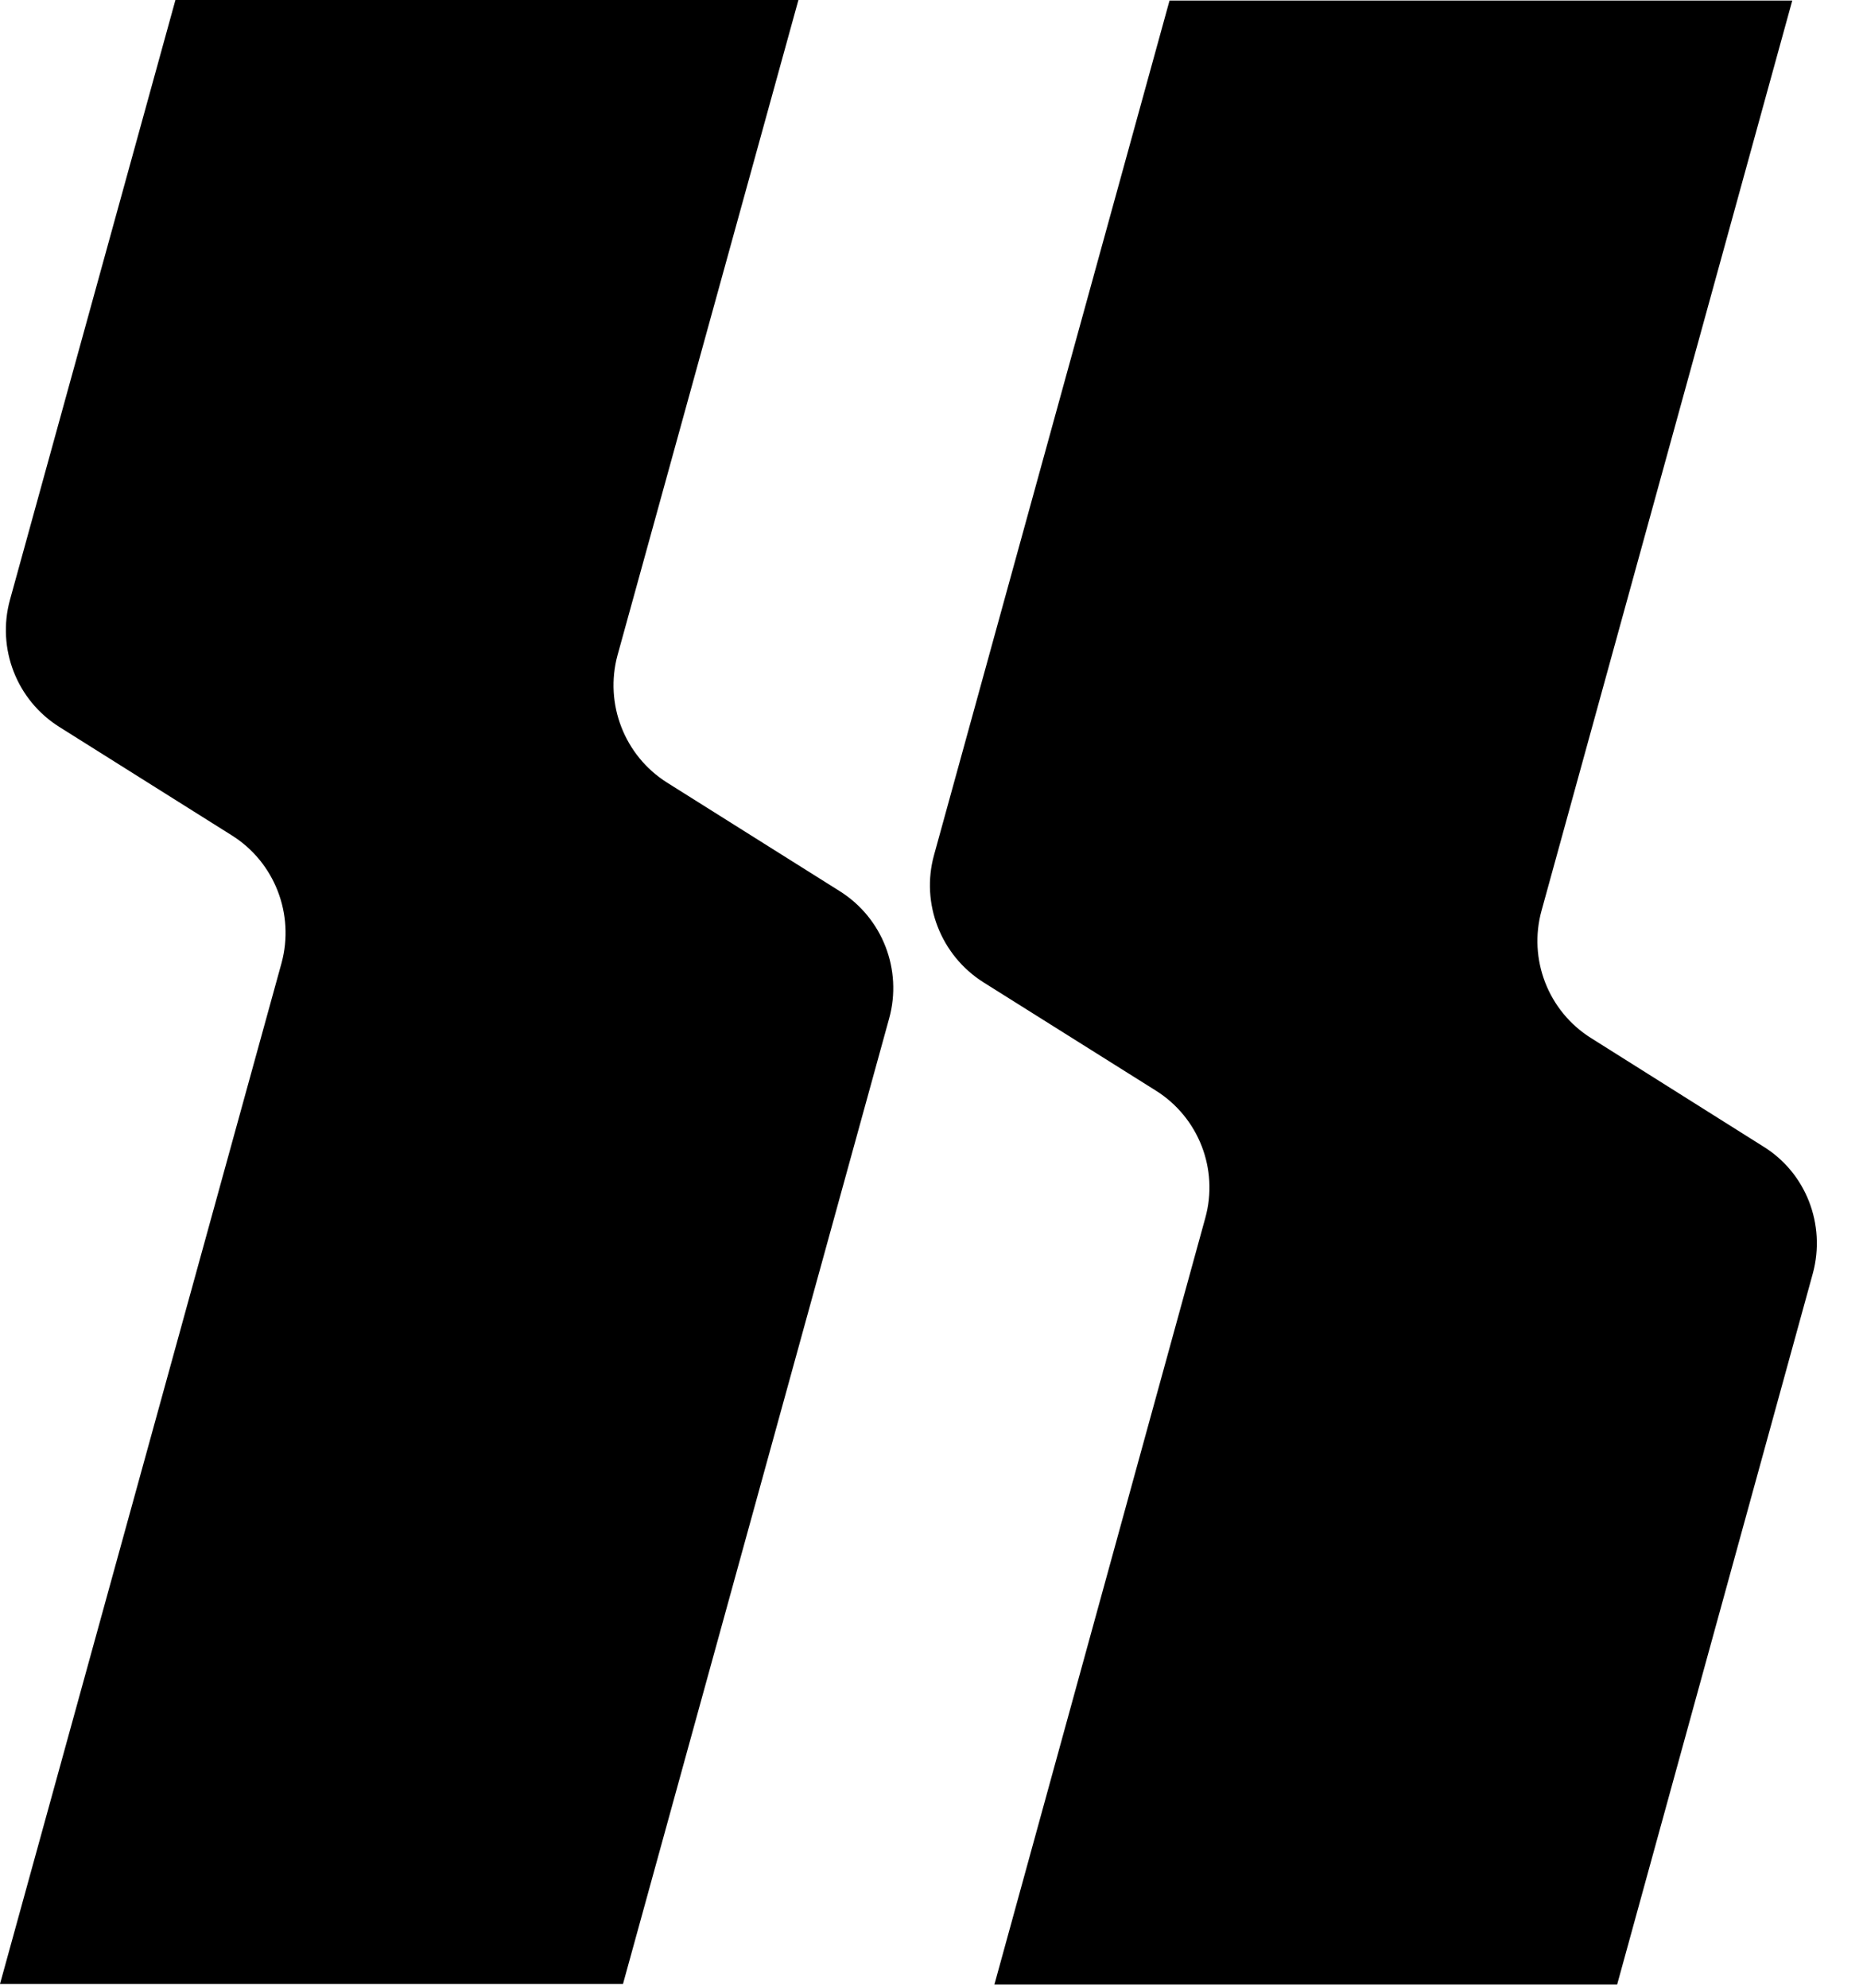
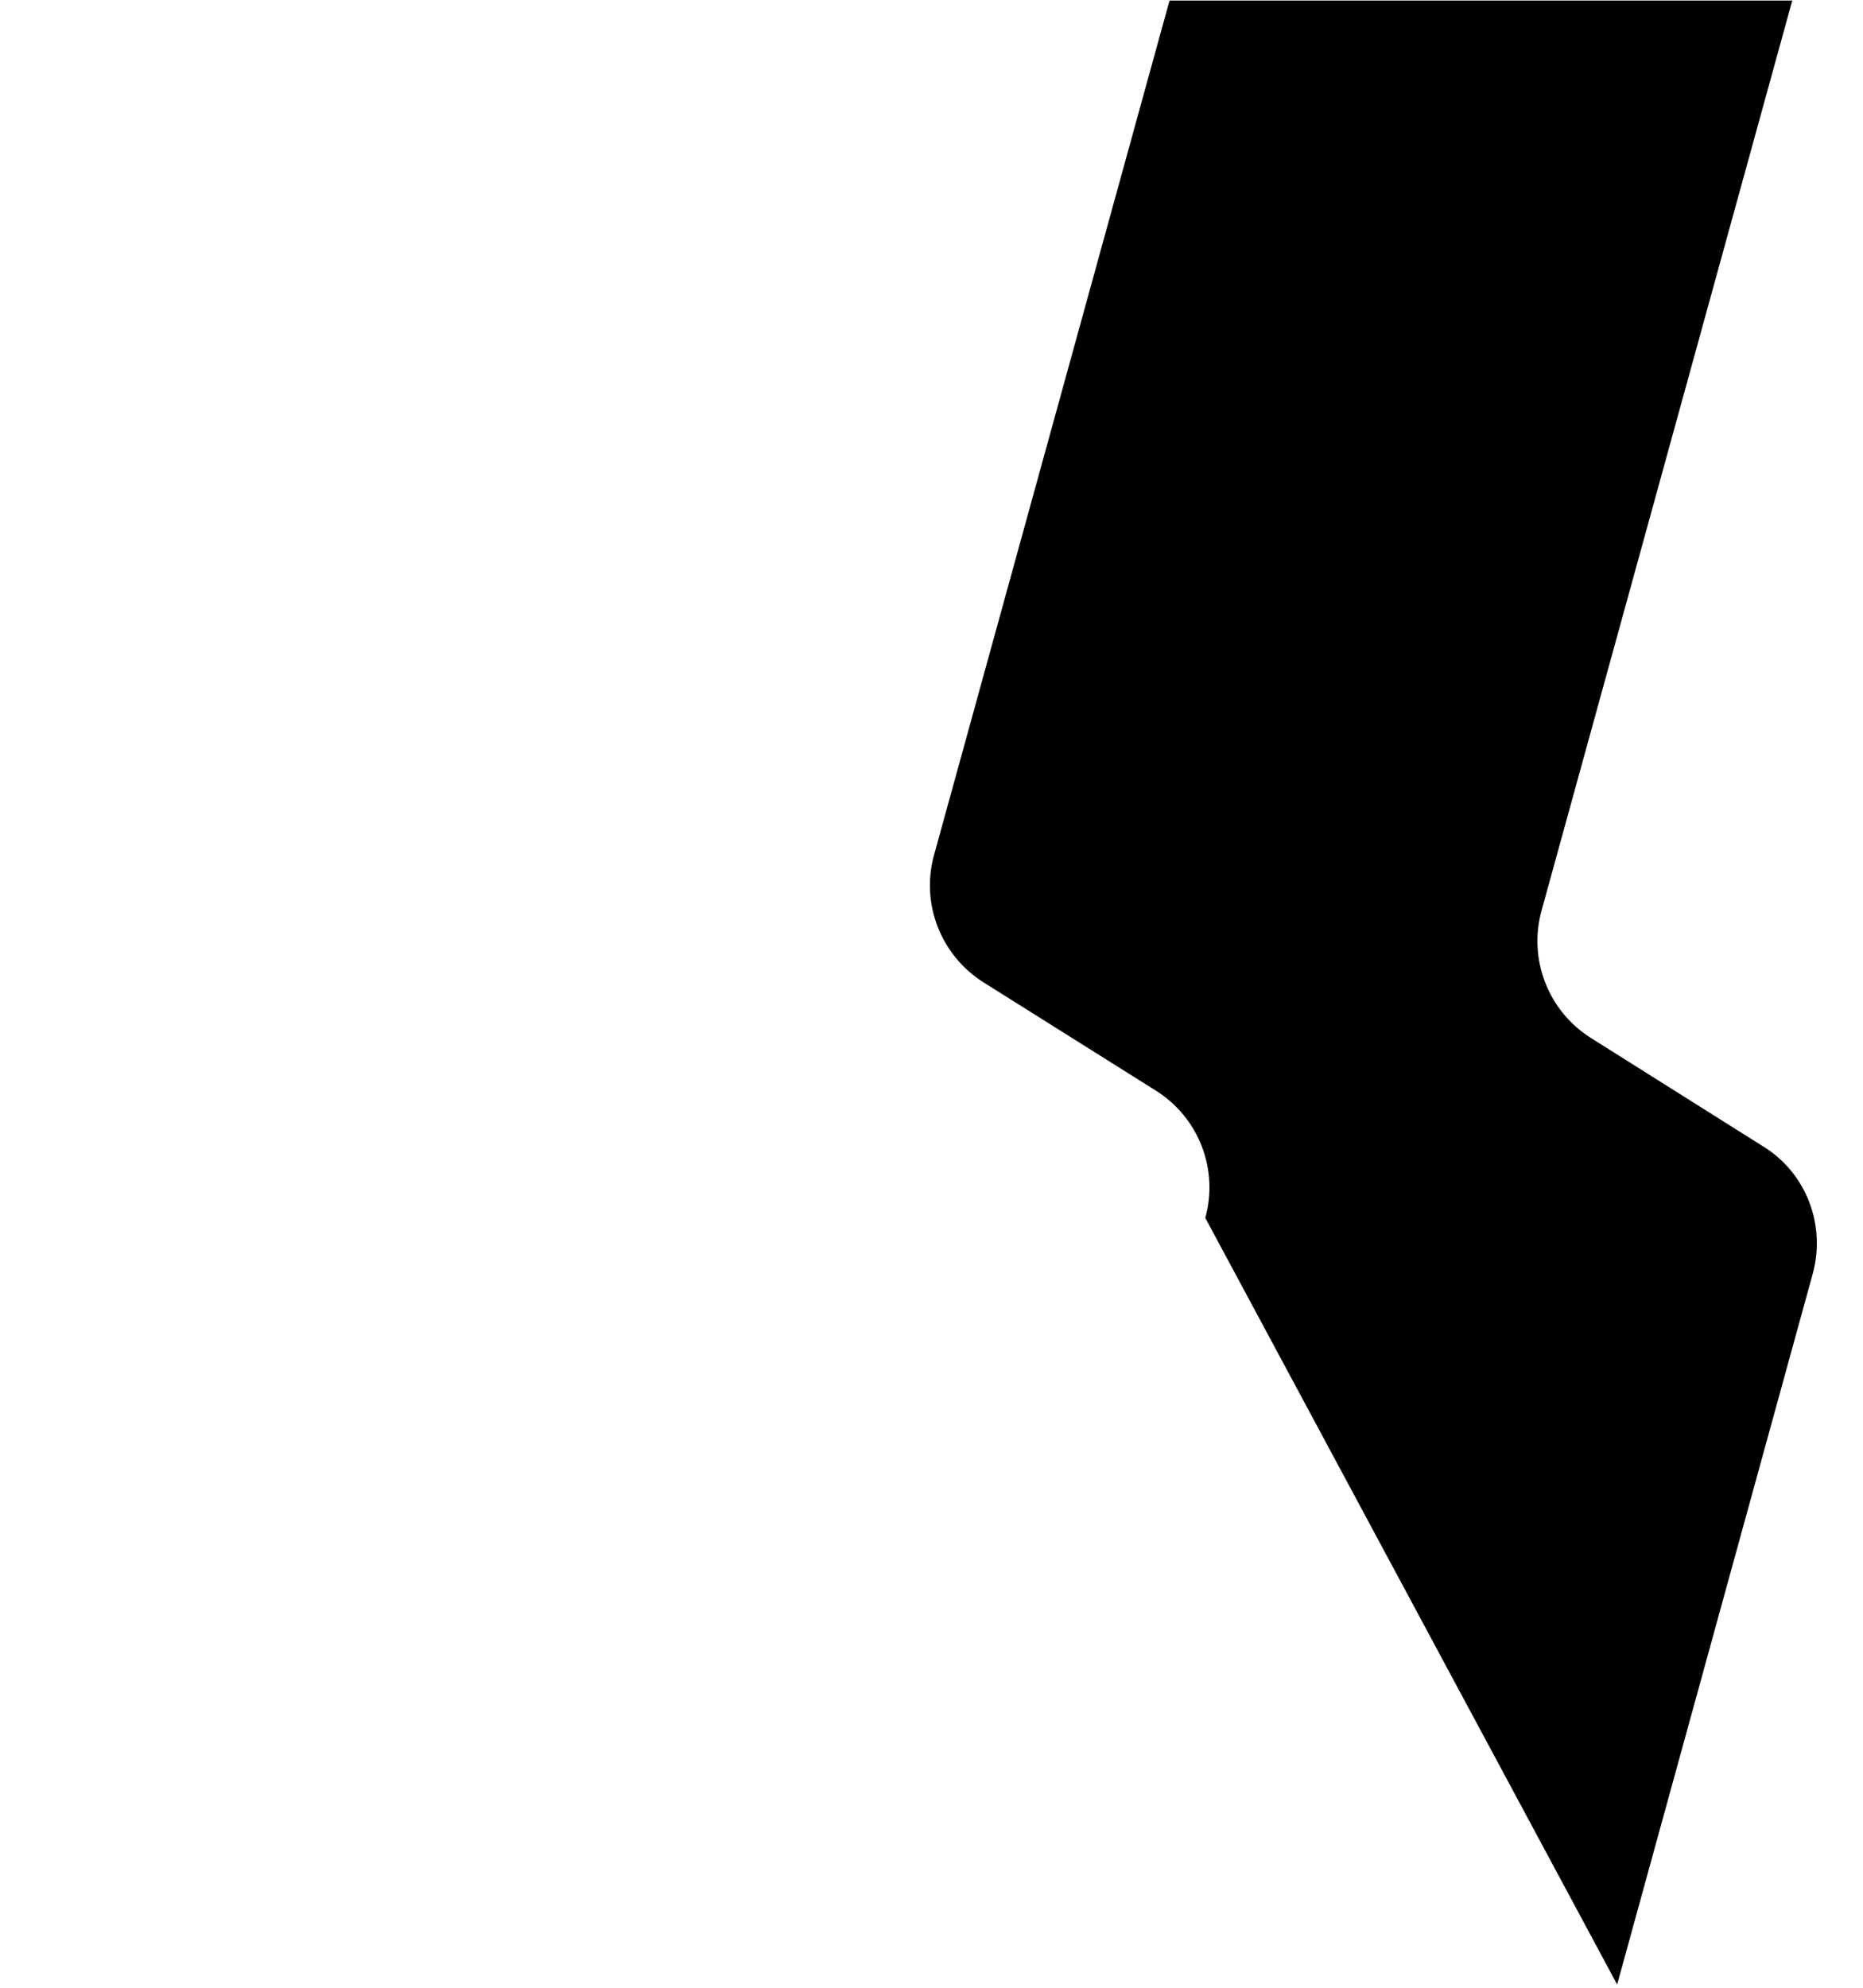
<svg xmlns="http://www.w3.org/2000/svg" width="30" height="32" viewBox="0 0 30 32" fill="none">
-   <path d="M12.857 0H2.825L0.161 9.654C-0.055 10.438 0.267 11.272 0.959 11.705L3.737 13.451C4.424 13.884 4.746 14.719 4.534 15.502L0 31.939H10.032L14.318 16.396C14.534 15.613 14.212 14.778 13.52 14.345L10.742 12.599C10.055 12.166 9.732 11.332 9.944 10.548L12.857 0Z" fill="black" />
-   <path d="M29.193 20.497L26.041 31.948H16.013L19.409 19.607C19.626 18.824 19.303 17.99 18.612 17.557L15.838 15.815C15.151 15.382 14.824 14.548 15.041 13.764L18.833 0.009H28.861L24.824 14.658C24.607 15.442 24.93 16.276 25.617 16.709L28.391 18.455C29.082 18.879 29.404 19.713 29.193 20.497Z" fill="black" />
+   <path d="M29.193 20.497L26.041 31.948L19.409 19.607C19.626 18.824 19.303 17.99 18.612 17.557L15.838 15.815C15.151 15.382 14.824 14.548 15.041 13.764L18.833 0.009H28.861L24.824 14.658C24.607 15.442 24.93 16.276 25.617 16.709L28.391 18.455C29.082 18.879 29.404 19.713 29.193 20.497Z" fill="black" />
</svg>